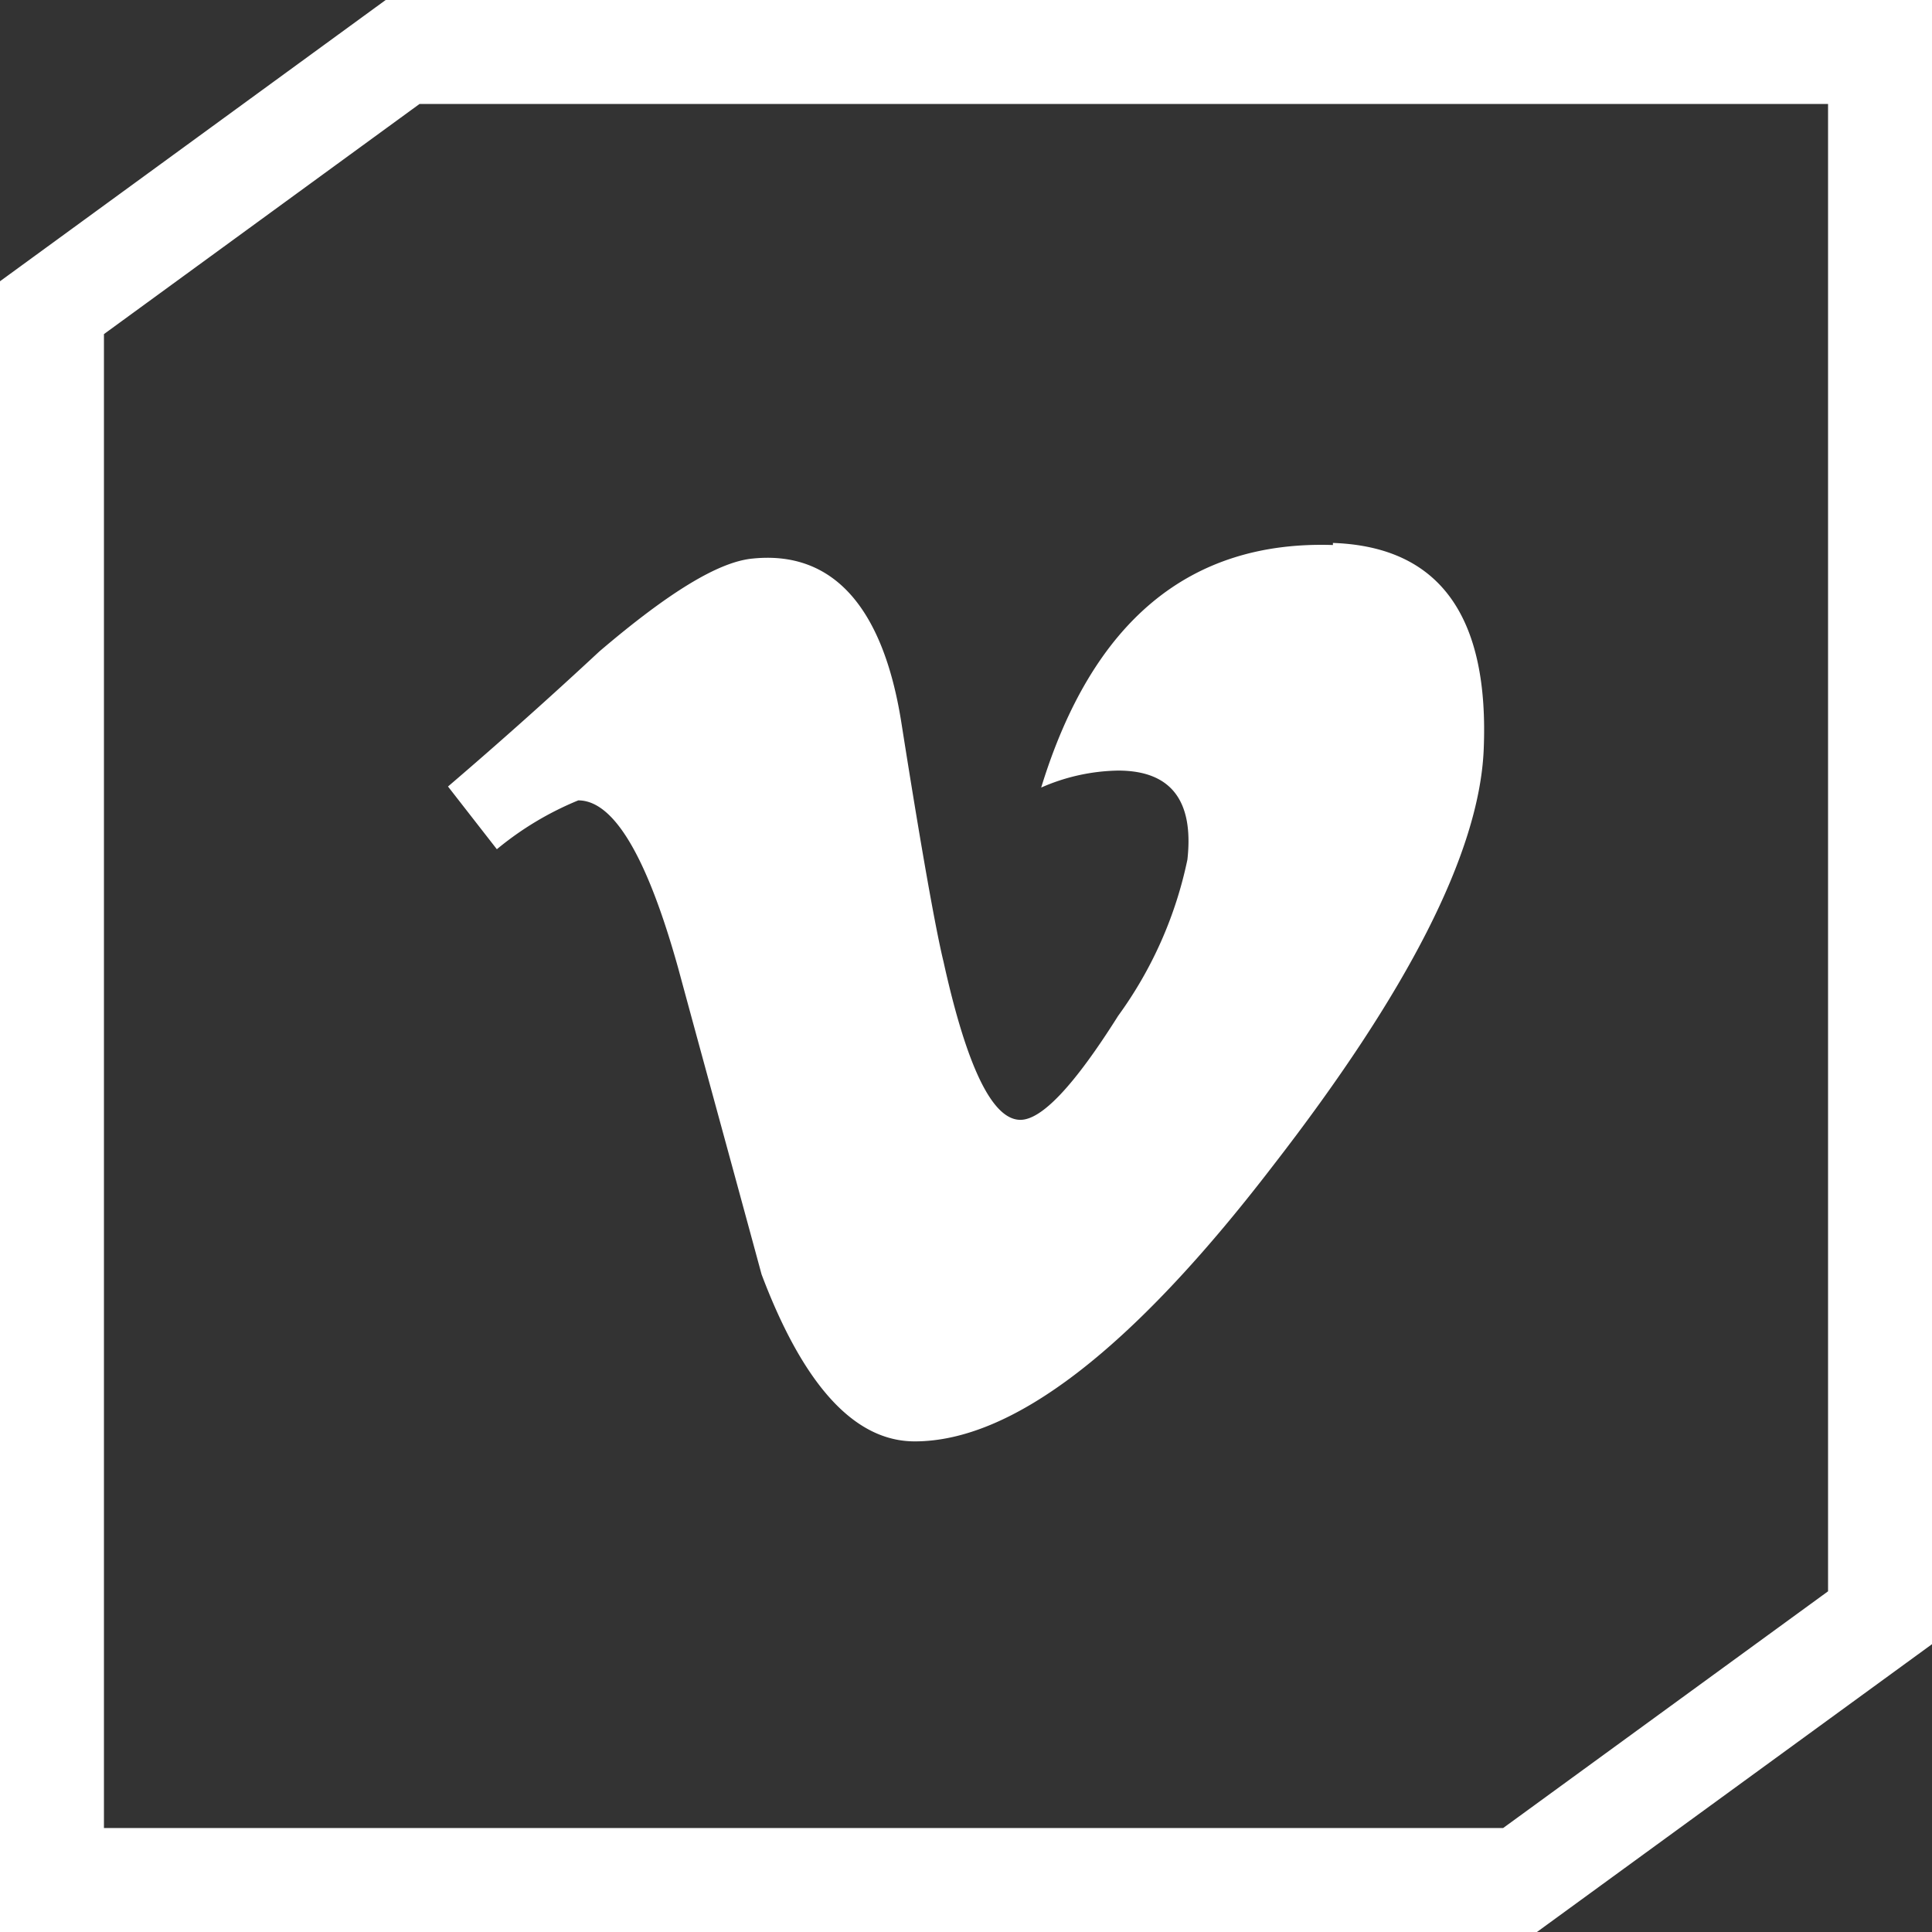
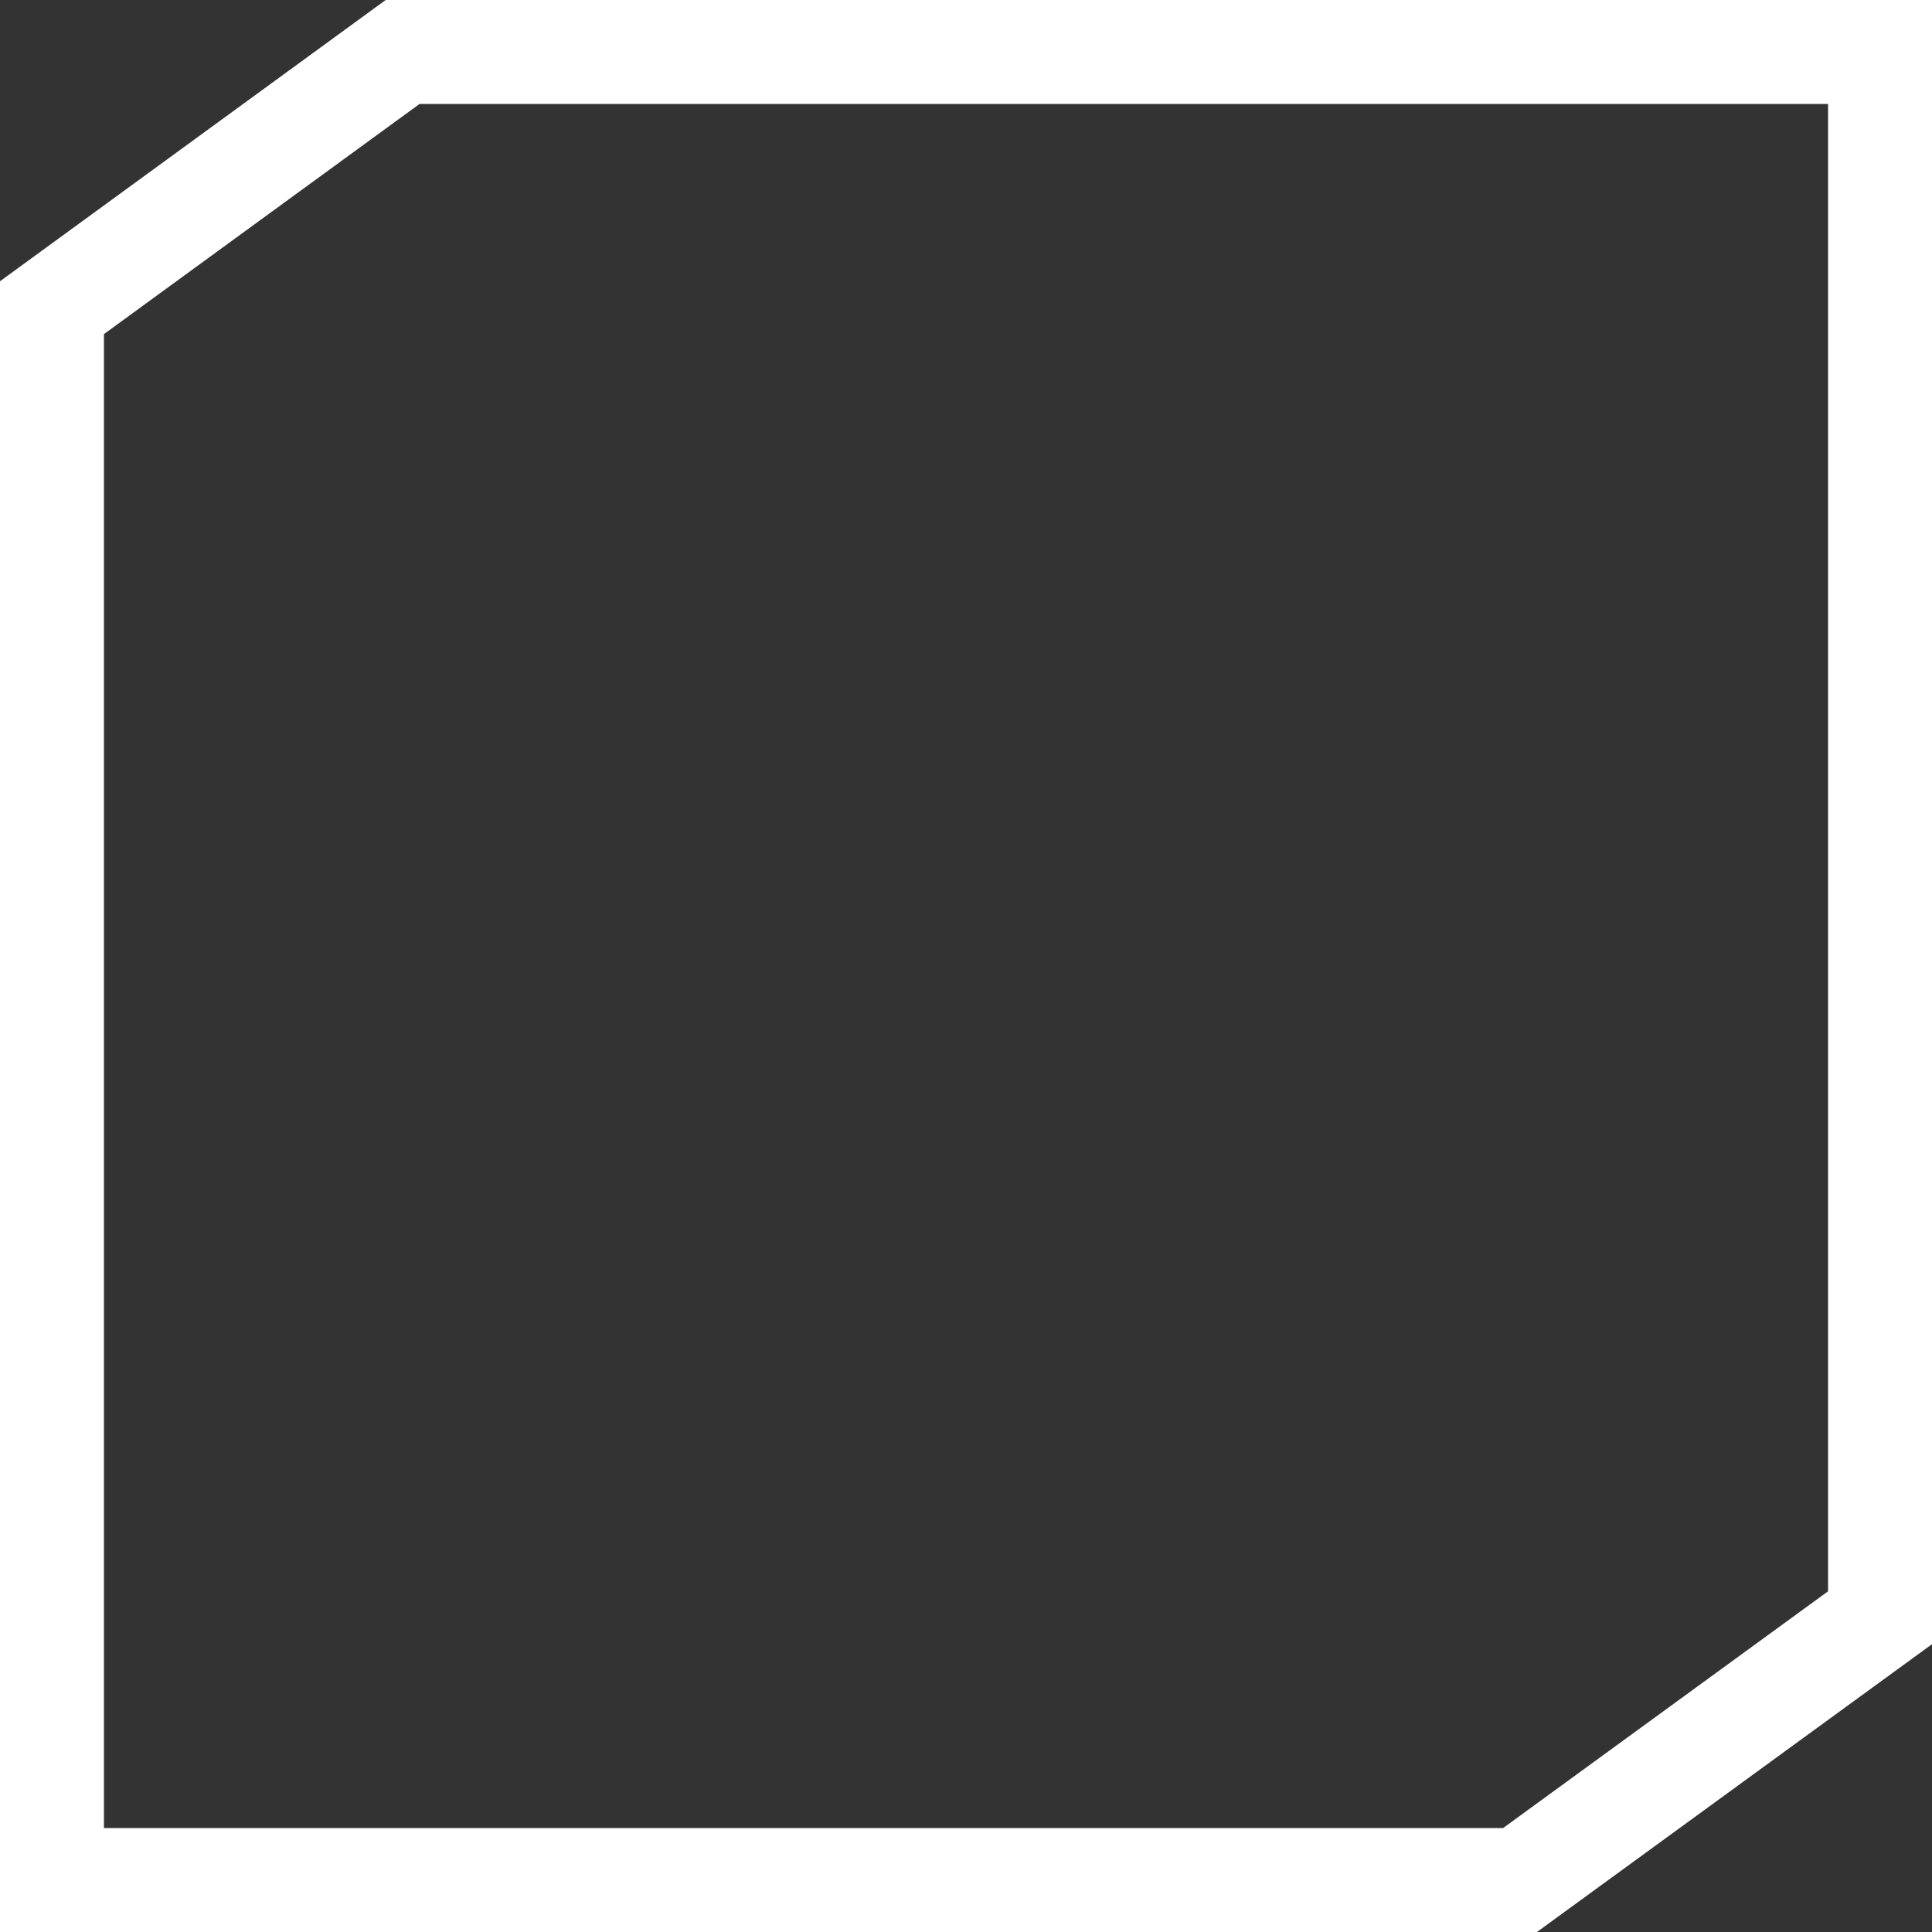
<svg xmlns="http://www.w3.org/2000/svg" viewBox="0 0 55.76 55.76">
  <rect x="0" y="0" width="55.76" height="55.76" fill="#333333" stroke="none" />
  <defs>
    <style>.cls-1{fill:none;stroke:#fff;stroke-miterlimit:10;stroke-width:3px;}.cls-2{fill:#fff;}</style>
  </defs>
  <g id="Layer_2" data-name="Layer 2">
    <g id="Layer_1-2" data-name="Layer 1">
      <polygon class="cls-1" points="54.26 1.5 54.26 46.69 43.87 54.26 1.5 54.26 1.5 8.88 11.62 1.5 54.26 1.5" />
-       <path class="cls-2" d="M38.47,15.73q-6.21-.2-8.42,7a5.72,5.72,0,0,1,2.22-.49c1.52,0,2.19.86,2,2.57a11.72,11.72,0,0,1-2,4.51q-1.89,3-2.82,3c-.81,0-1.55-1.53-2.22-4.57-.22-.9-.63-3.18-1.21-6.86-.53-3.4-2-5-4.29-4.77-1,.09-2.46,1-4.43,2.68q-2.15,2-4.37,3.9l1.41,1.81a9.07,9.07,0,0,1,2.35-1.41q1.53,0,2.88,4.83c.8,2.95,1.61,5.9,2.41,8.85Q23.8,41.6,26.4,41.6q4.23,0,10.32-7.93,5.89-7.59,6.1-12,.26-5.84-4.35-6" />
    </g>
  </g>
</svg>